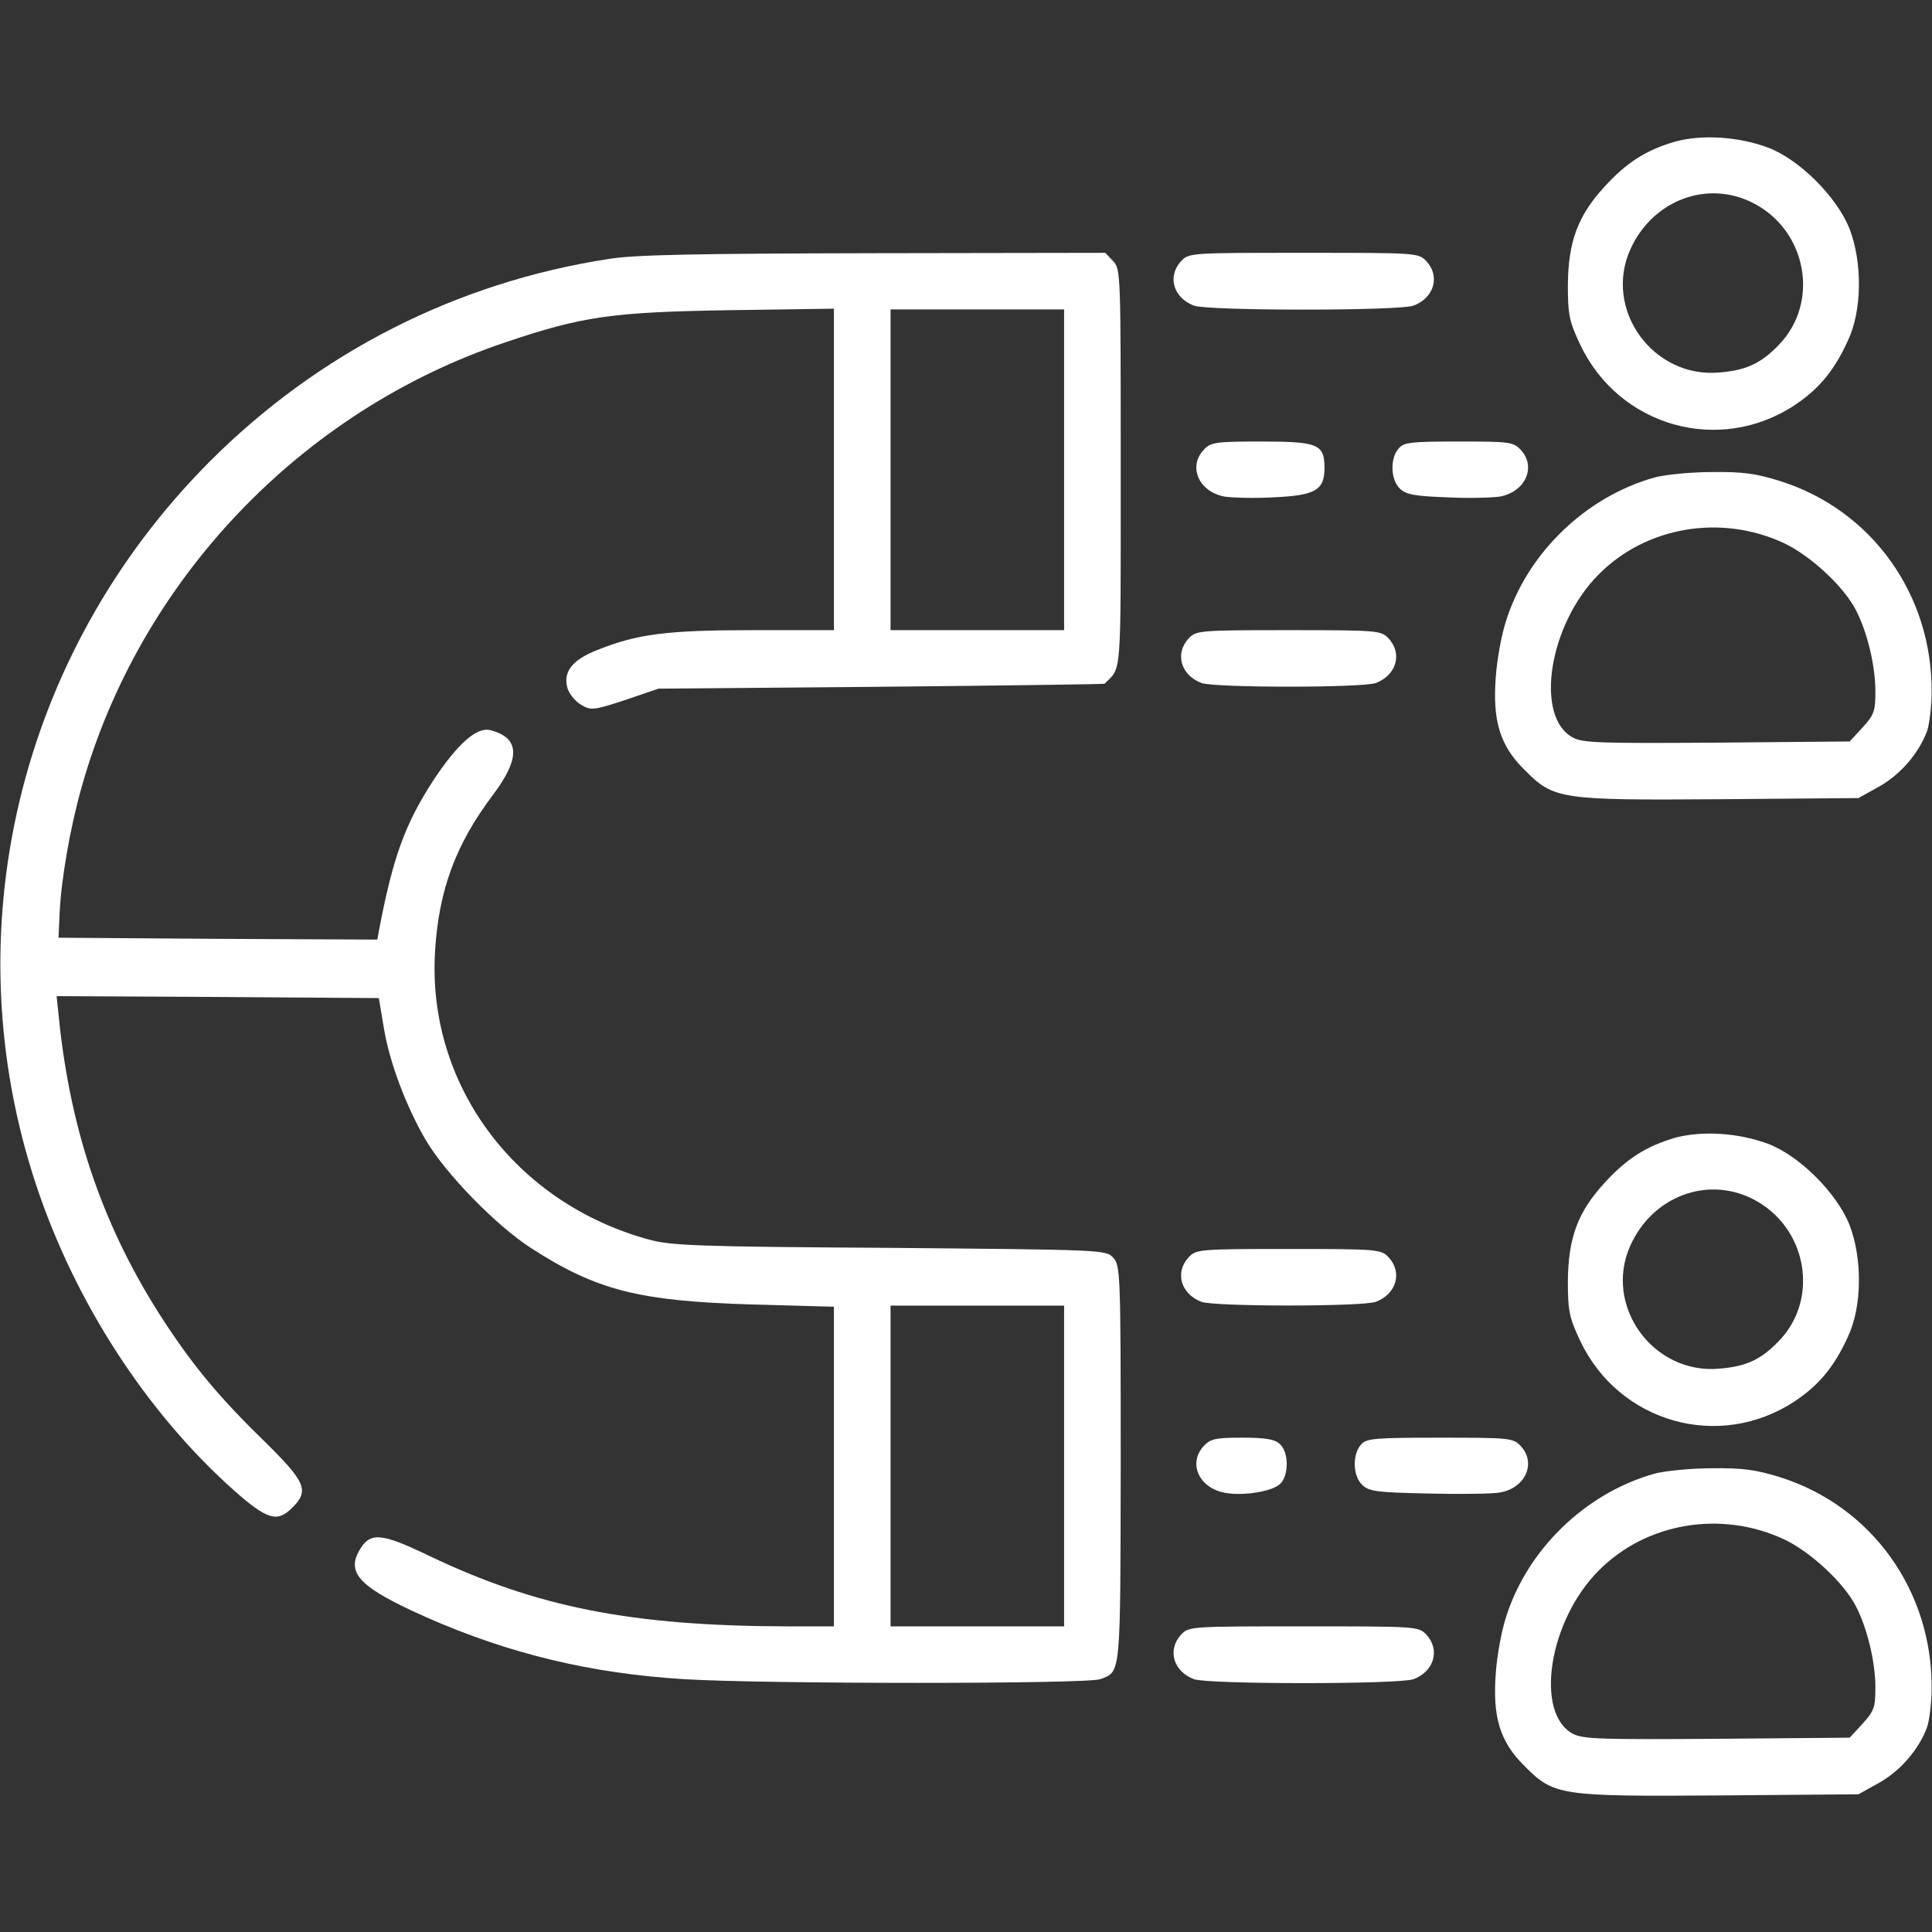
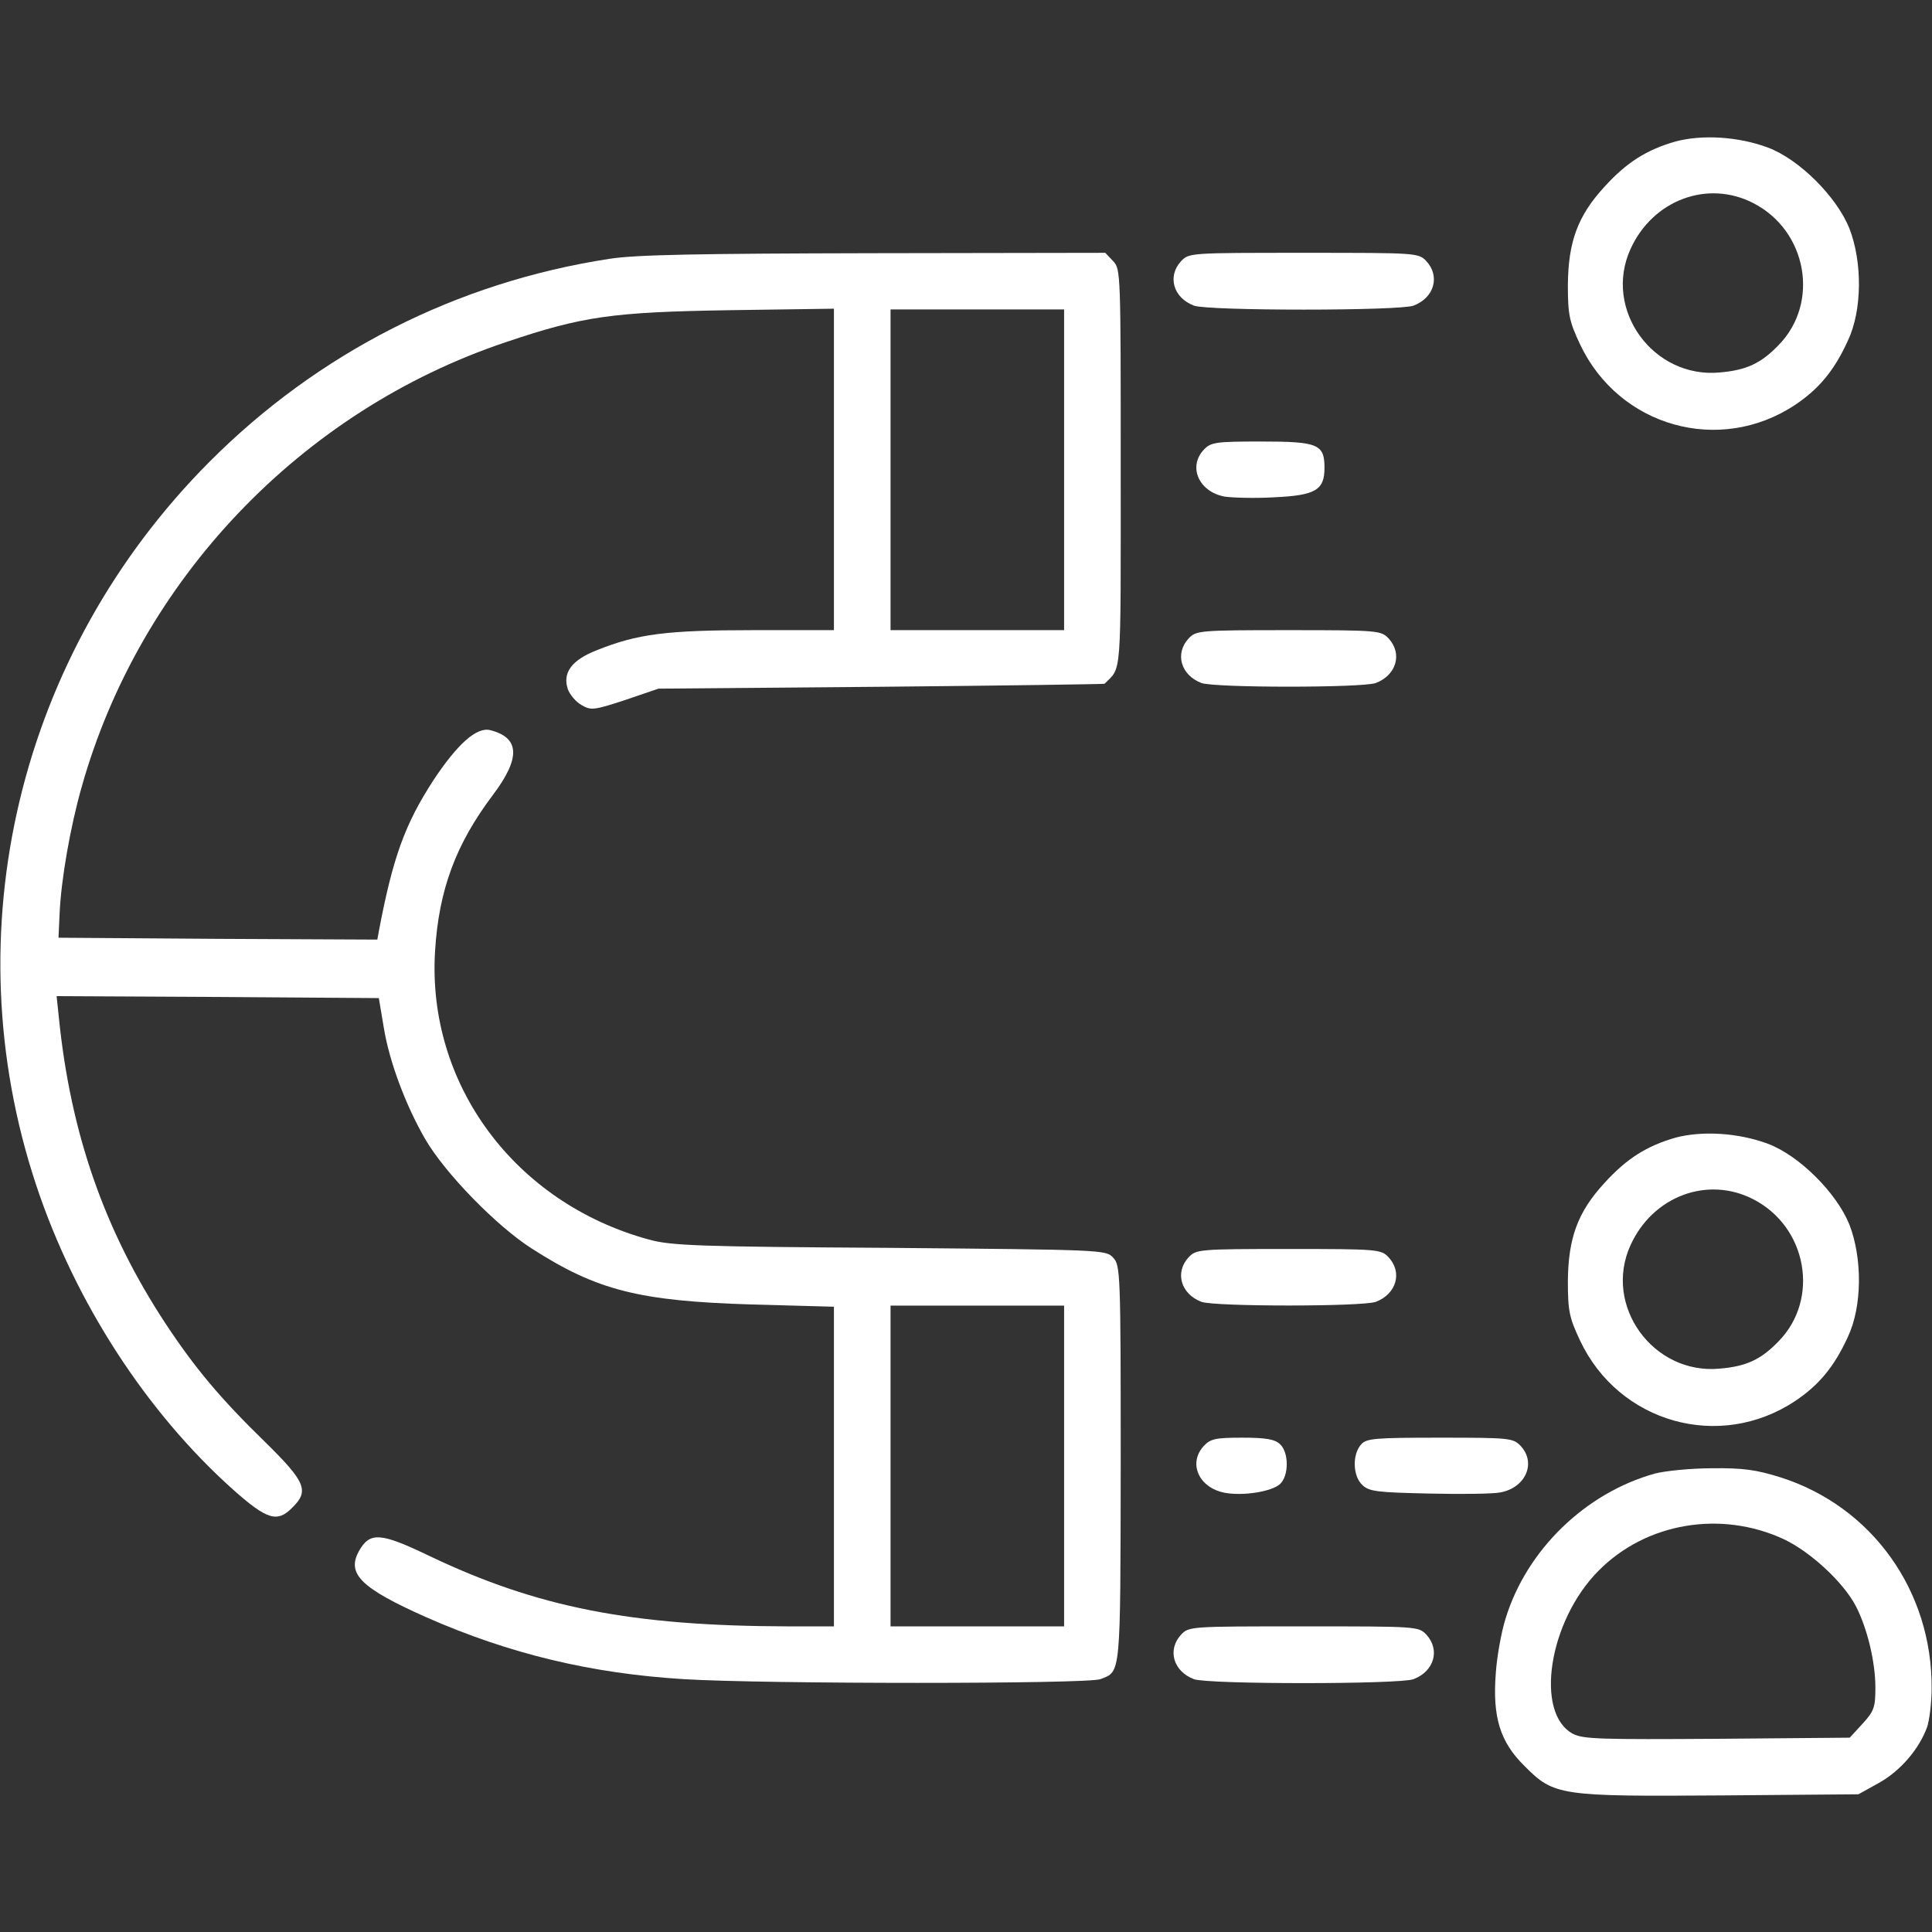
<svg xmlns="http://www.w3.org/2000/svg" width="36" height="36" viewBox="0 0 36 36" fill="none">
  <rect x="0" y="0" width="36" height="36" fill="#333333" stroke="none" />
  <path d="M31.219 2.637C30.684 2.791 30.312 3.023 29.897 3.48C29.398 4.022 29.222 4.507 29.215 5.309C29.215 5.871 29.243 5.991 29.44 6.412C30.164 7.952 32.041 8.48 33.448 7.545C33.891 7.249 34.179 6.905 34.432 6.349C34.699 5.787 34.706 4.887 34.46 4.254C34.221 3.663 33.525 2.967 32.941 2.749C32.393 2.545 31.718 2.503 31.219 2.637ZM32.667 3.783C33.673 4.296 33.912 5.639 33.145 6.427C32.815 6.771 32.541 6.898 32.048 6.94C30.804 7.059 29.869 5.766 30.382 4.641C30.797 3.727 31.816 3.347 32.667 3.783Z" fill="white" />
  <path d="M11.355 4.823C8.508 5.259 5.927 6.574 3.902 8.606C0.345 12.178 -0.893 17.367 0.675 22.085C1.399 24.265 2.728 26.311 4.338 27.752C4.978 28.322 5.168 28.378 5.449 28.09C5.766 27.78 5.695 27.612 4.936 26.866C4.106 26.058 3.628 25.488 3.073 24.645C1.948 22.929 1.315 21.122 1.097 18.963L1.055 18.562L4.057 18.577L7.059 18.598L7.151 19.146C7.256 19.793 7.566 20.609 7.924 21.227C8.297 21.867 9.253 22.845 9.9 23.259C11.123 24.047 11.911 24.244 14.013 24.307L15.539 24.349V27.331V30.305H14.681C11.77 30.298 10.012 29.953 7.995 28.99C7.087 28.554 6.891 28.54 6.687 28.905C6.455 29.327 6.729 29.595 7.945 30.136C9.492 30.818 11.018 31.184 12.748 31.289C14.245 31.381 20.257 31.381 20.503 31.289C20.89 31.141 20.876 31.261 20.883 27.274C20.883 23.702 20.876 23.576 20.742 23.435C20.609 23.288 20.559 23.288 16.58 23.252C12.994 23.231 12.502 23.21 12.094 23.098C9.591 22.416 7.952 20.201 8.107 17.719C8.177 16.58 8.494 15.729 9.183 14.815C9.703 14.126 9.689 13.746 9.134 13.605C8.88 13.542 8.522 13.866 8.079 14.534C7.545 15.356 7.32 15.975 7.059 17.353L7.031 17.508L4.057 17.494L1.09 17.473L1.111 17.016C1.139 16.39 1.308 15.419 1.519 14.674C2.602 10.814 5.604 7.657 9.422 6.377C10.856 5.892 11.412 5.815 13.591 5.78L15.539 5.752V8.747V11.742H14.034C12.424 11.742 11.876 11.812 11.123 12.115C10.652 12.298 10.476 12.537 10.582 12.846C10.624 12.952 10.737 13.085 10.842 13.141C11.011 13.24 11.074 13.233 11.651 13.043L12.27 12.832L16.418 12.797C18.703 12.776 20.573 12.748 20.581 12.741C20.904 12.417 20.883 12.706 20.883 8.719C20.883 5.091 20.883 5.013 20.742 4.866L20.595 4.711L16.291 4.718C12.994 4.725 11.841 4.746 11.355 4.823ZM19.828 8.754V11.742H18.211H16.594V8.754V5.766H18.211H19.828V8.754ZM19.828 27.316V30.305H18.211H16.594V27.316V24.328H18.211H19.828V27.316Z" fill="white" />
  <path d="M22.008 4.866C21.748 5.147 21.86 5.548 22.247 5.695C22.507 5.794 26.079 5.794 26.339 5.695C26.726 5.548 26.838 5.147 26.578 4.866C26.43 4.711 26.402 4.711 24.293 4.711C22.184 4.711 22.155 4.711 22.008 4.866Z" fill="white" />
  <path d="M22.43 8.381C22.134 8.698 22.338 9.162 22.816 9.253C22.957 9.274 23.365 9.288 23.73 9.267C24.511 9.232 24.68 9.134 24.68 8.719C24.68 8.276 24.56 8.227 23.498 8.227C22.641 8.227 22.563 8.241 22.43 8.381Z" fill="white" />
-   <path d="M26.065 8.353C25.896 8.536 25.91 8.951 26.093 9.113C26.212 9.218 26.374 9.246 26.972 9.267C27.373 9.288 27.816 9.274 27.949 9.253C28.427 9.162 28.631 8.698 28.336 8.381C28.195 8.234 28.125 8.227 27.183 8.227C26.297 8.227 26.163 8.241 26.065 8.353Z" fill="white" />
-   <path d="M30.839 8.895C29.545 9.253 28.448 10.315 28.055 11.595C27.977 11.841 27.893 12.298 27.872 12.614C27.809 13.43 27.949 13.894 28.406 14.344C28.955 14.899 29.067 14.913 32.077 14.892L34.629 14.871L35.009 14.66C35.402 14.442 35.754 14.041 35.909 13.62C35.951 13.493 35.993 13.169 35.993 12.902C36.007 11.081 34.882 9.506 33.173 8.965C32.723 8.824 32.484 8.789 31.901 8.796C31.507 8.796 31.029 8.845 30.839 8.895ZM33.237 10.118C33.743 10.357 34.362 10.934 34.587 11.377C34.798 11.791 34.945 12.41 34.945 12.881C34.945 13.247 34.924 13.317 34.706 13.556L34.467 13.816L31.999 13.838C29.848 13.852 29.503 13.845 29.313 13.746C28.589 13.366 28.856 11.637 29.791 10.702C30.677 9.809 32.069 9.577 33.237 10.118Z" fill="white" />
  <path d="M22.148 11.897C21.888 12.178 22.001 12.579 22.387 12.727C22.641 12.818 25.383 12.818 25.636 12.727C26.023 12.579 26.135 12.178 25.875 11.897C25.734 11.749 25.685 11.742 24.012 11.742C22.338 11.742 22.289 11.749 22.148 11.897Z" fill="white" />
  <path d="M31.219 21.199C30.684 21.354 30.312 21.586 29.897 22.043C29.398 22.584 29.222 23.07 29.215 23.871C29.215 24.434 29.243 24.553 29.44 24.975C30.164 26.515 32.041 27.042 33.448 26.107C33.891 25.812 34.179 25.467 34.432 24.912C34.699 24.349 34.706 23.449 34.46 22.816C34.221 22.226 33.525 21.53 32.941 21.312C32.393 21.108 31.718 21.066 31.219 21.199ZM32.667 22.345C33.673 22.859 33.912 24.202 33.145 24.989C32.815 25.334 32.541 25.46 32.048 25.502C30.804 25.622 29.869 24.328 30.382 23.203C30.797 22.289 31.816 21.909 32.667 22.345Z" fill="white" />
  <path d="M22.148 23.428C21.888 23.709 22.001 24.11 22.387 24.258C22.641 24.349 25.383 24.349 25.636 24.258C26.023 24.11 26.135 23.709 25.875 23.428C25.734 23.28 25.685 23.273 24.012 23.273C22.338 23.273 22.289 23.28 22.148 23.428Z" fill="white" />
  <path d="M22.43 26.944C22.134 27.267 22.338 27.724 22.823 27.816C23.168 27.879 23.695 27.794 23.85 27.654C24.019 27.499 24.019 27.063 23.85 26.909C23.752 26.817 23.583 26.789 23.147 26.789C22.648 26.789 22.556 26.81 22.43 26.944Z" fill="white" />
  <path d="M25.362 26.916C25.193 27.105 25.207 27.513 25.39 27.675C25.516 27.794 25.678 27.809 26.627 27.83C27.225 27.844 27.823 27.837 27.956 27.809C28.427 27.724 28.631 27.26 28.336 26.944C28.195 26.796 28.139 26.789 26.831 26.789C25.608 26.789 25.46 26.803 25.362 26.916Z" fill="white" />
  <path d="M30.839 27.457C29.545 27.816 28.448 28.877 28.055 30.157C27.977 30.403 27.893 30.86 27.872 31.177C27.809 31.992 27.949 32.456 28.406 32.906C28.955 33.462 29.067 33.476 32.077 33.455L34.629 33.434L35.009 33.223C35.402 33.005 35.754 32.604 35.909 32.182C35.951 32.056 35.993 31.732 35.993 31.465C36.007 29.644 34.882 28.069 33.173 27.527C32.723 27.387 32.484 27.352 31.901 27.359C31.507 27.359 31.029 27.408 30.839 27.457ZM33.237 28.68C33.743 28.919 34.362 29.496 34.587 29.939C34.798 30.354 34.945 30.973 34.945 31.444C34.945 31.809 34.924 31.88 34.706 32.119L34.467 32.379L31.999 32.4C29.848 32.414 29.503 32.407 29.313 32.309C28.589 31.929 28.856 30.199 29.791 29.264C30.677 28.371 32.069 28.139 33.237 28.68Z" fill="white" />
  <path d="M22.008 30.459C21.748 30.741 21.86 31.141 22.247 31.289C22.507 31.387 26.079 31.387 26.339 31.289C26.726 31.141 26.838 30.741 26.578 30.459C26.43 30.305 26.402 30.305 24.293 30.305C22.184 30.305 22.155 30.305 22.008 30.459Z" fill="white" />
</svg>